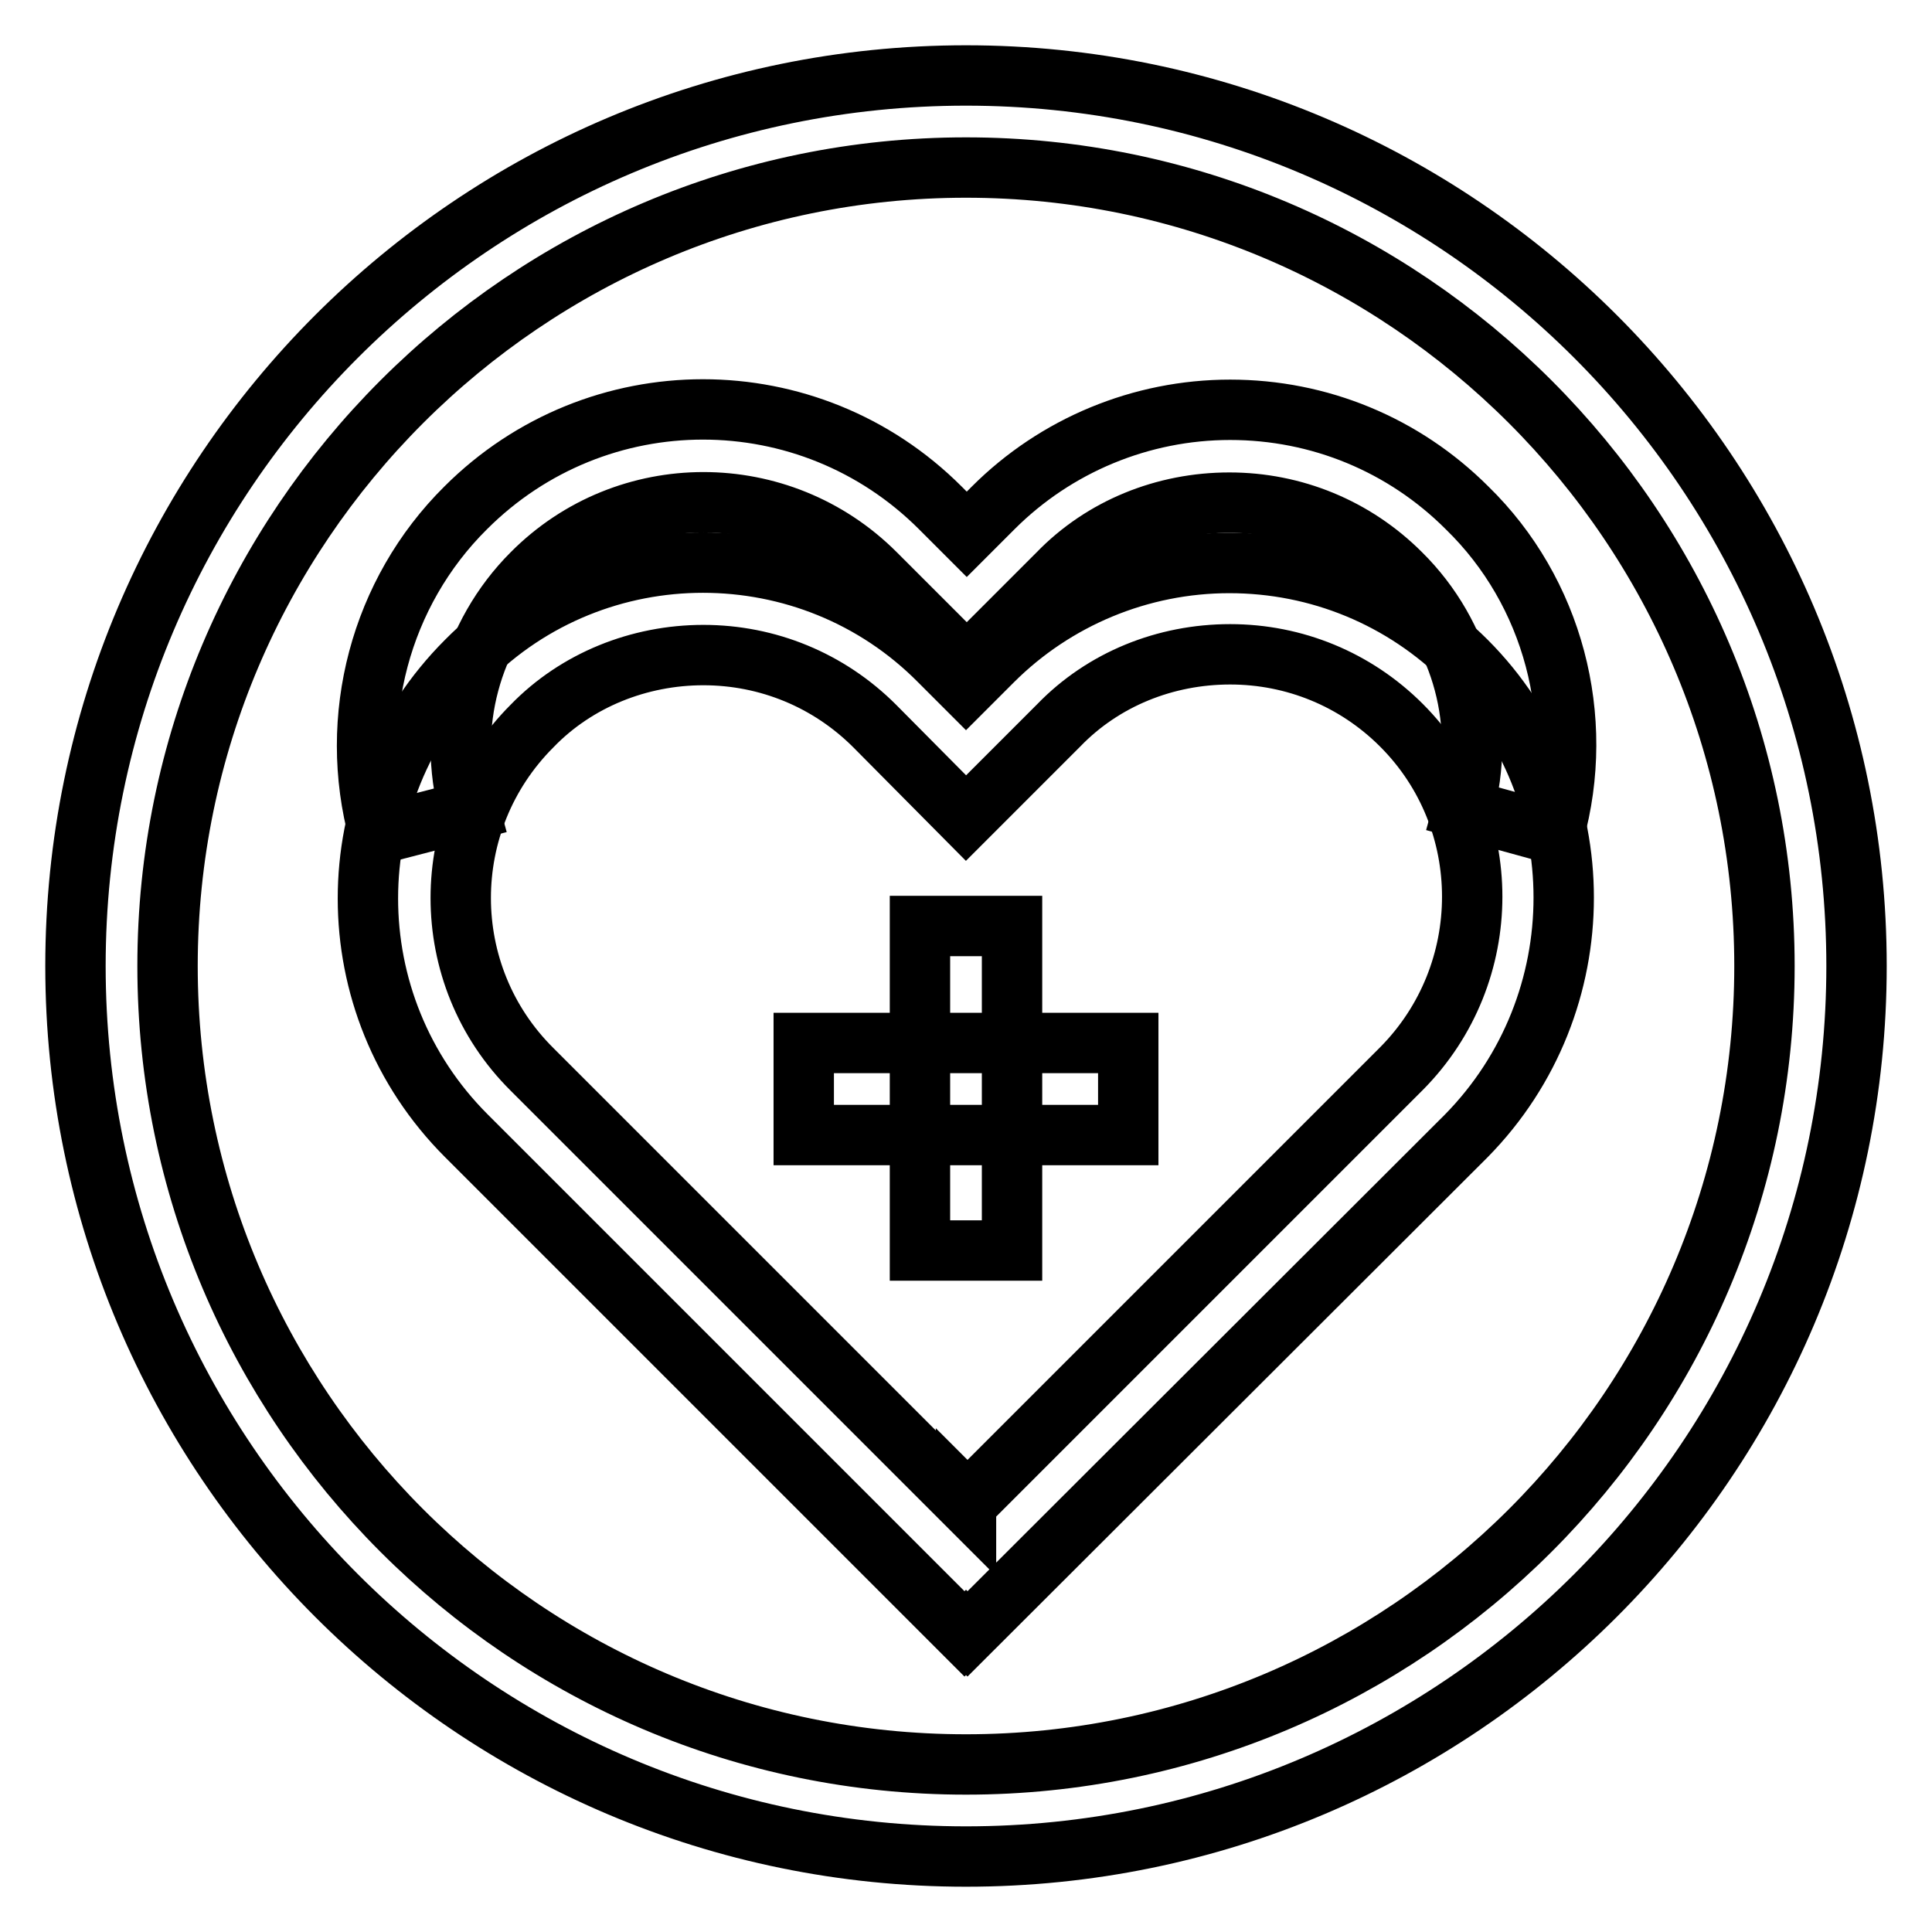
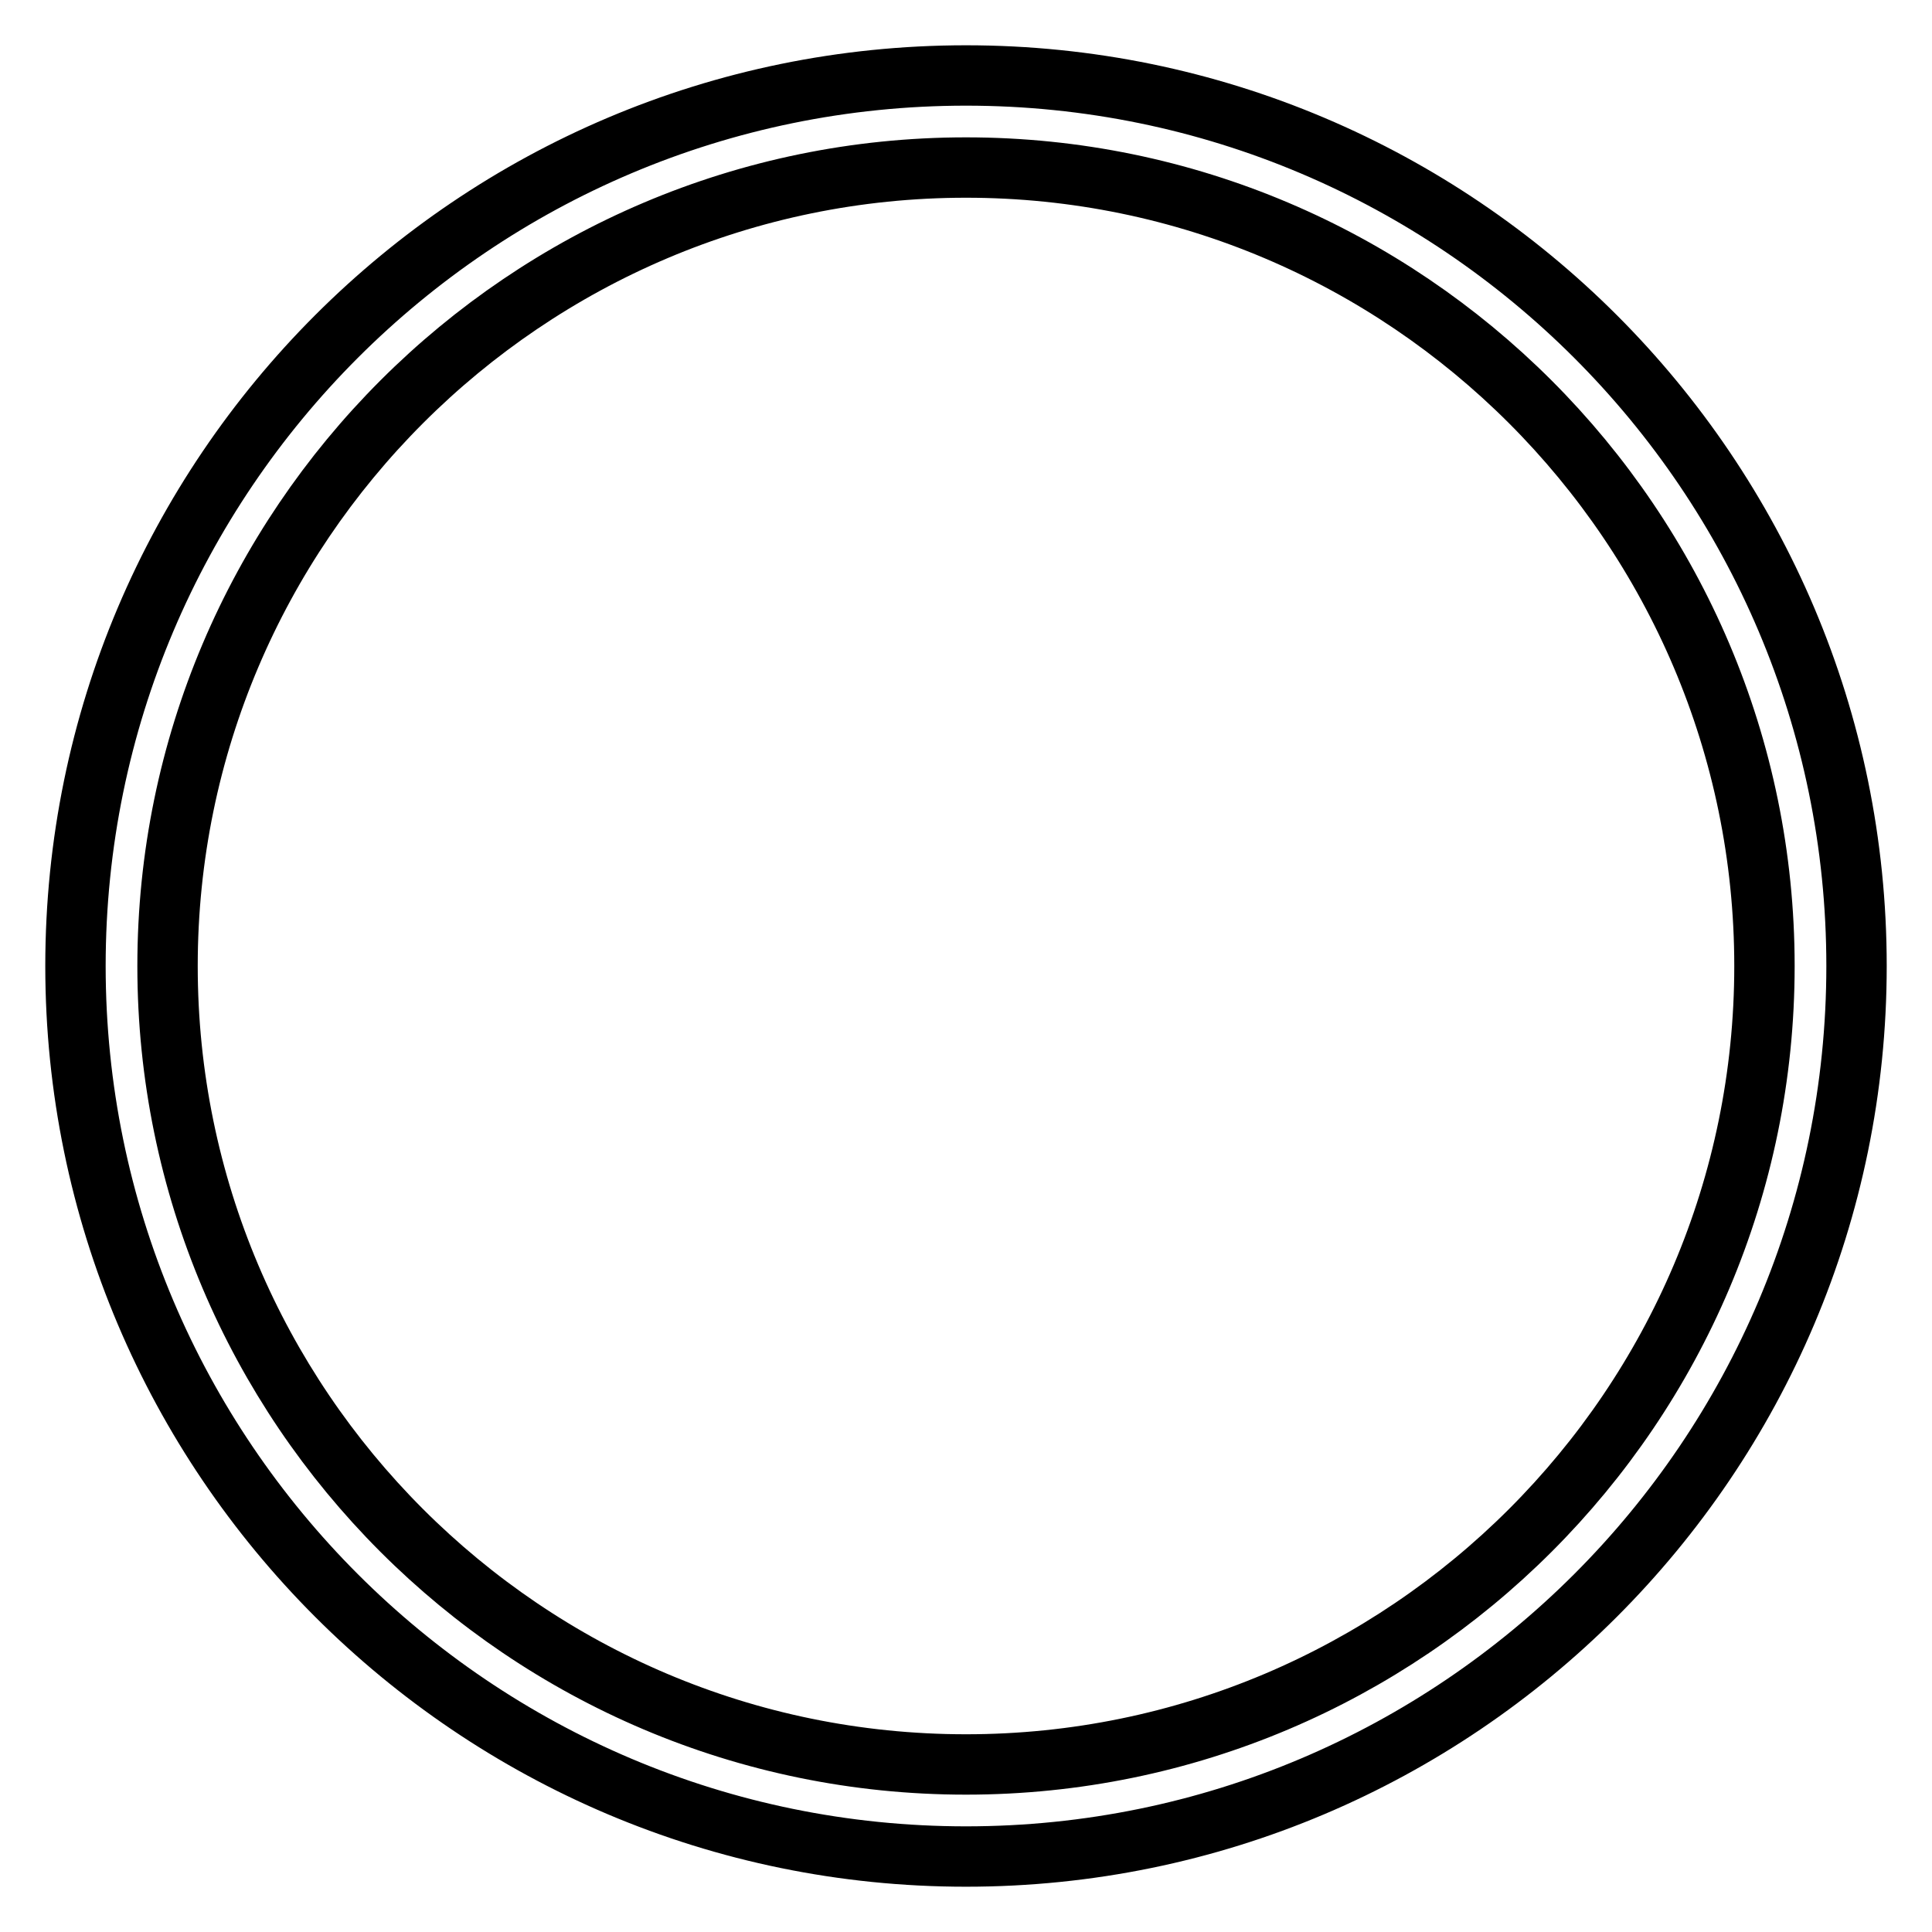
<svg xmlns="http://www.w3.org/2000/svg" version="1.1" x="0px" y="0px" viewBox="0 0 256 256" enable-background="new 0 0 256 256" xml:space="preserve">
  <g>
    <path stroke-width="8" fill-opacity="0" stroke="#000000" d="M128,246c-65.1,0-118-52.9-118-118C10,62.9,62.9,10,128,10c65.1,0,118,52.9,118,118 C246,193.1,193.1,246,128,246L128,246z M128,22.2C69.7,22.2,22.2,69.7,22.2,128c0,58.3,47.4,105.8,105.8,105.8 c58.3,0,105.8-47.4,105.8-105.8C233.8,69.7,186.3,22.2,128,22.2z" />
-     <path stroke-width="8" fill-opacity="0" stroke="#000000" d="M50.2,110.5c-4.2-15.4,0.2-32,11.5-43.2c17.4-17.4,45.5-17.4,62.9,0l3.5,3.5l3.5-3.5 c8.3-8.3,19.6-13,31.4-13s23,4.6,31.4,13c11.4,11.1,15.8,27.8,11.5,43.2l-12-3.3c3.1-11.1-0.1-23.1-8.3-31.2 c-6.1-6.1-14.2-9.4-22.7-9.4c-8.6,0-16.8,3.3-22.7,9.4l-12.1,12.1L116,76c-12.6-12.6-33-12.6-45.5,0c-8.1,8.1-11.4,20.2-8.3,31.4 L50.2,110.5L50.2,110.5z" />
-     <path stroke-width="8" fill-opacity="0" stroke="#000000" d="M128.2,216.5l-0.2-0.2l-0.2,0.2l-66-66c-17.4-17.4-17.4-45.5,0-62.9c17.2-17.4,45.5-17.4,62.7,0l3.5,3.5 l3.5-3.5c8.3-8.3,19.6-13,31.4-13s23,4.6,31.4,13c17.2,17.2,17.2,45.4,0,62.9L128.2,216.5z M128,198.9l0.2,0.2l57.5-57.5 c12.5-12.6,12.5-33,0-45.5c-6.1-6.1-14.2-9.4-22.7-9.4c-8.6,0-16.8,3.3-22.7,9.4L128,108.4l-12.1-12.2c-6.1-6.1-14.2-9.4-22.7-9.4 s-16.8,3.3-22.7,9.4c-12.6,12.6-12.6,33,0,45.5l57.5,57.5L128,198.9L128,198.9z" />
-     <path stroke-width="8" fill-opacity="0" stroke="#000000" d="M106.5,138.2h43v12.2h-43V138.2z" />
-     <path stroke-width="8" fill-opacity="0" stroke="#000000" d="M121.9,122.7h12.2v43h-12.2V122.7z" />
  </g>
</svg>